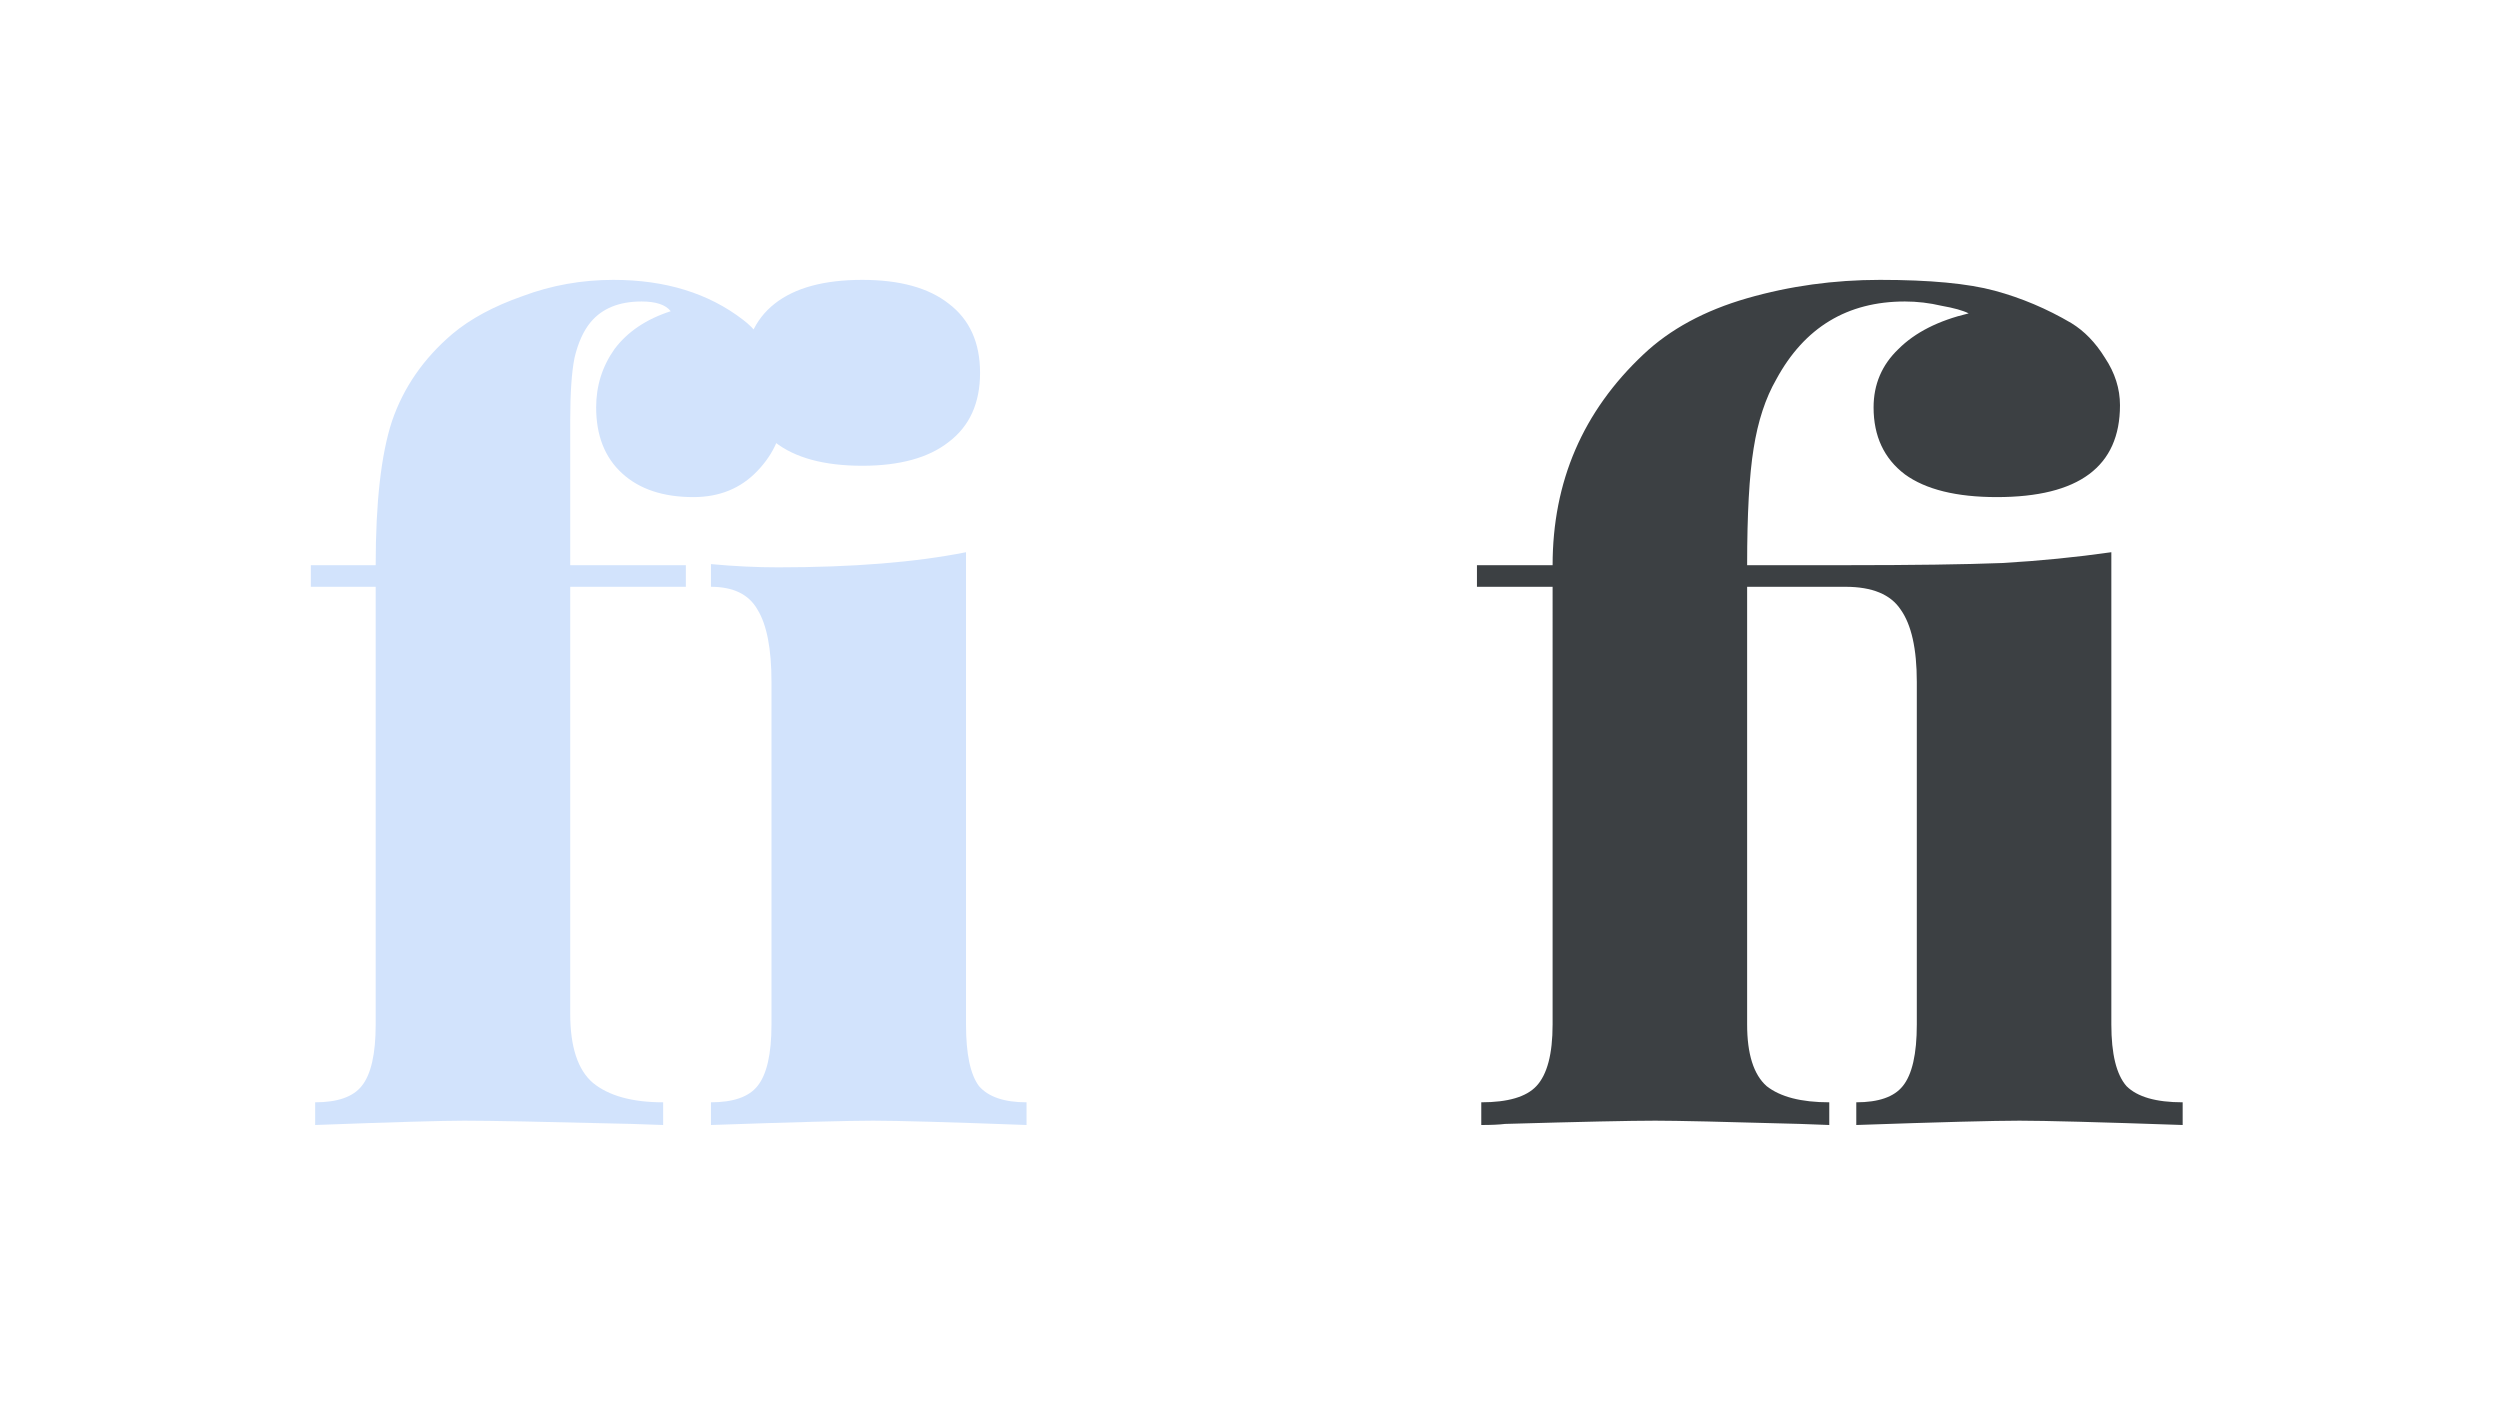
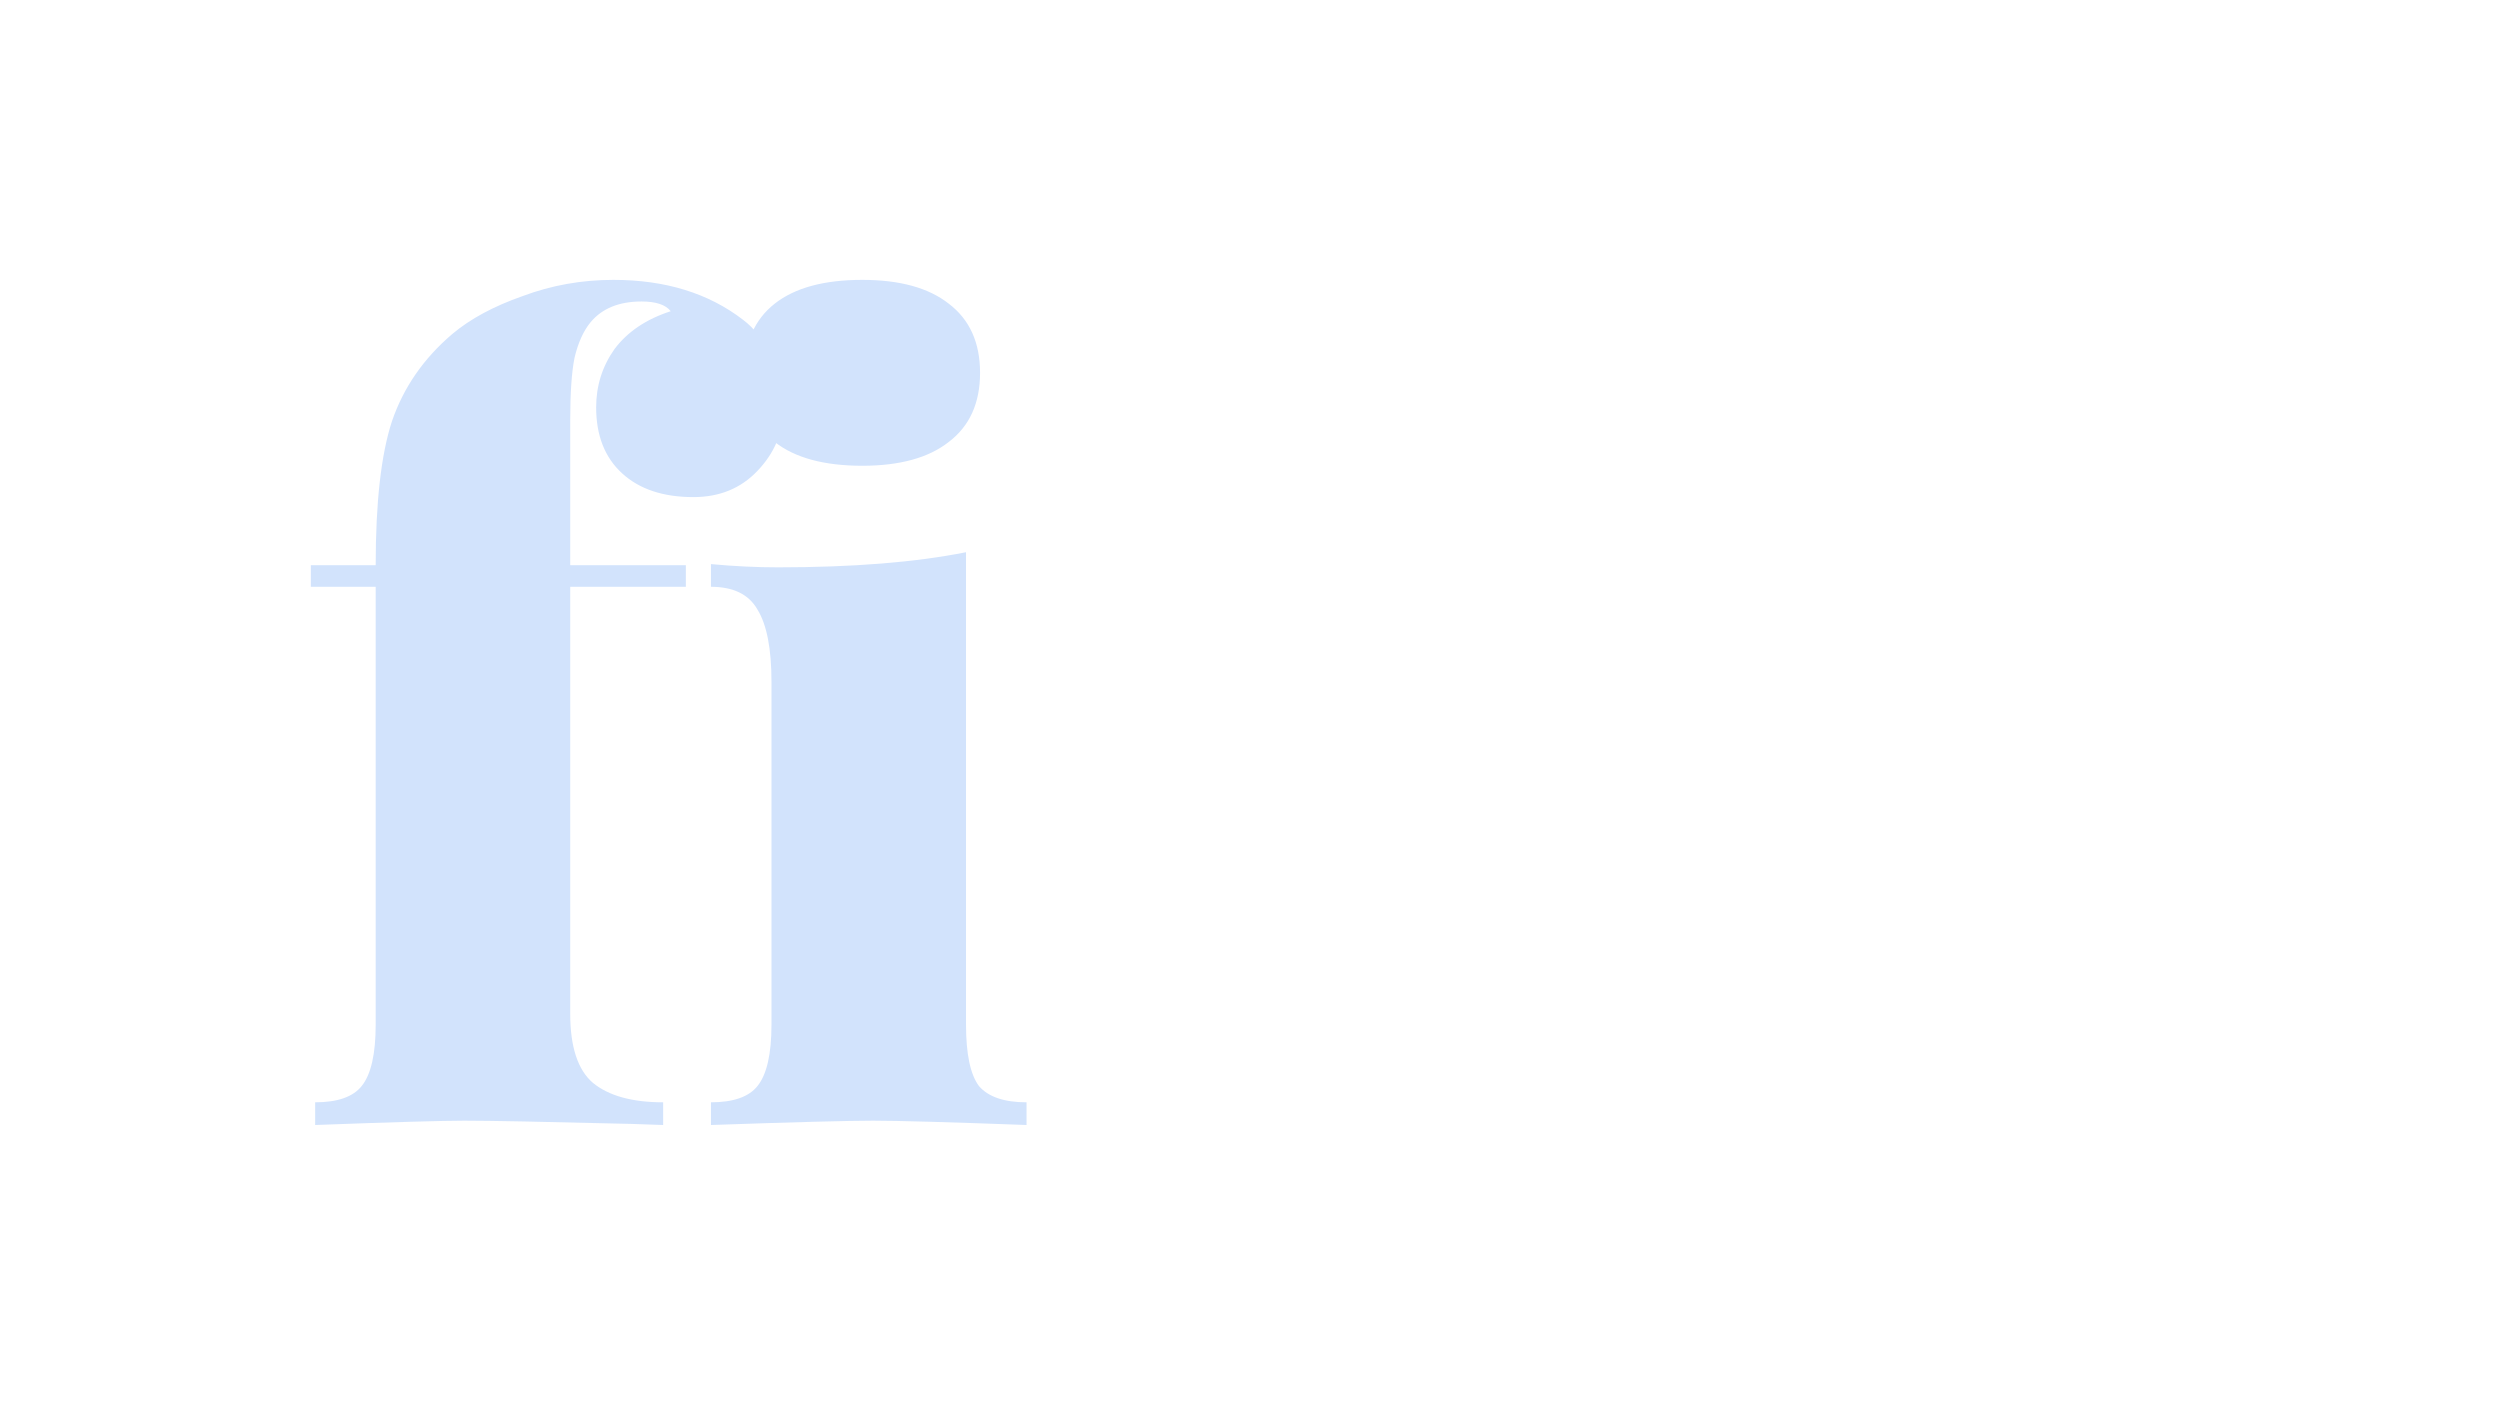
<svg xmlns="http://www.w3.org/2000/svg" width="1920" height="1080" fill="none">
-   <path d="M1443.89 214.94c38.18 0 67.51 2.767 87.98 8.3 20.48 5.533 40.12 13.833 58.93 24.9 9.96 6.087 18.54 14.94 25.73 26.56 7.75 11.62 11.62 23.793 11.62 36.52 0 47.033-31.54 70.55-94.62 70.55-30.98 0-54.5-5.81-70.55-17.43-16.04-12.173-24.07-29.327-24.07-51.46 0-17.707 6.37-32.647 19.09-44.82 12.73-12.727 30.71-21.857 53.95-27.39-4.42-2.213-11.34-4.15-20.75-5.81-9.4-2.213-18.81-3.32-28.22-3.32-44.26 0-77.19 19.92-98.77 59.76-8.3 14.387-14.11 32.093-17.43 53.12-3.32 20.473-4.98 50.353-4.98 89.64h75.53c51.46 0 91.58-.553 120.35-1.66 28.78-1.66 56.72-4.427 83.83-8.3v362.71c0 22.687 3.88 38.457 11.62 47.31 8.3 8.3 22.69 12.45 43.16 12.45V864c-64.18-2.213-105.96-3.32-125.33-3.32-19.36 0-61.14 1.107-125.33 3.32v-17.43c17.16 0 29.05-4.15 35.69-12.45 7.2-8.853 10.79-24.623 10.79-47.31V523.7c0-25.453-4.15-43.99-12.45-55.61-7.74-11.62-21.85-17.43-42.33-17.43h-75.53v336.15c0 22.687 4.98 38.457 14.94 47.31 10.52 8.3 26.56 12.45 48.14 12.45V864l-22.41-.83c-58.1-1.66-95.17-2.49-111.22-2.49-18.81 0-57.27.83-115.37 2.49-4.42.553-10.51.83-18.26.83v-17.43c20.48 0 34.59-4.15 42.33-12.45 8.3-8.853 12.45-24.623 12.45-47.31V450.66h-58.1v-16.6h58.1c0-64.187 23.24-118.137 69.72-161.85 20.48-19.367 47.04-33.753 79.68-43.16 32.65-9.407 66.68-14.11 102.09-14.11Z" fill="#3C4043" />
  <path d="M471.125 214.94c39.84 0 73.04 10.237 99.6 30.71 8.854 6.64 16.047 16.047 21.58 28.22 6.087 12.173 9.13 25.73 9.13 40.67 0 17.707-6.64 33.477-19.92 47.31-12.726 13.28-29.05 19.92-48.97 19.92-23.24 0-41.5-6.087-54.78-18.26-13.28-12.173-19.92-29.05-19.92-50.63 0-16.6 4.704-31.54 14.11-44.82 9.96-13.28 24.347-22.963 43.16-29.05-3.873-4.98-11.343-7.47-22.41-7.47-17.153 0-30.156 5.257-39.01 15.77-5.533 6.64-9.683 15.77-12.45 27.39-2.213 11.067-3.32 27.113-3.32 48.14v111.22h88.81v16.6h-88.81v327.85c0 25.453 5.81 43.16 17.43 53.12 12.174 9.96 30.157 14.94 53.95 14.94V864l-24.07-.83c-66.4-1.66-109.283-2.49-128.65-2.49-16.6 0-54.78 1.107-114.54 3.32v-17.43c17.154 0 29.05-4.15 35.69-12.45 7.194-8.853 10.79-24.623 10.79-47.31V450.66h-49.8v-16.6h49.8c0-48.14 4.15-84.937 12.45-110.39 8.854-26.007 24.347-48.417 46.48-67.23 13.834-11.62 31.817-21.303 53.95-29.05 22.134-8.3 45.374-12.45 69.72-12.45Zm191.095 0c28.773 0 50.907 6.087 66.4 18.26 16.047 12.173 24.07 29.88 24.07 53.12s-8.023 40.947-24.07 53.12c-15.493 12.173-37.627 18.26-66.4 18.26-29.327 0-51.737-6.087-67.23-18.26-15.493-12.173-23.24-29.88-23.24-53.12s7.747-40.947 23.24-53.12c15.493-12.173 37.903-18.26 67.23-18.26Zm79.68 571.87c0 22.687 3.32 38.457 9.96 47.31 7.193 8.3 19.367 12.45 36.52 12.45V864c-59.76-2.213-99.047-3.32-117.86-3.32-18.813 0-60.313 1.107-124.5 3.32v-17.43c17.153 0 29.05-4.15 35.69-12.45 7.193-8.853 10.79-24.623 10.79-47.31V523.7c0-25.453-3.597-43.99-10.79-55.61-6.64-11.62-18.537-17.43-35.69-17.43v-17.43c17.707 1.66 34.86 2.49 51.46 2.49 57.547 0 105.687-3.873 144.42-11.62v362.71Z" fill="#D2E3FC" />
</svg>